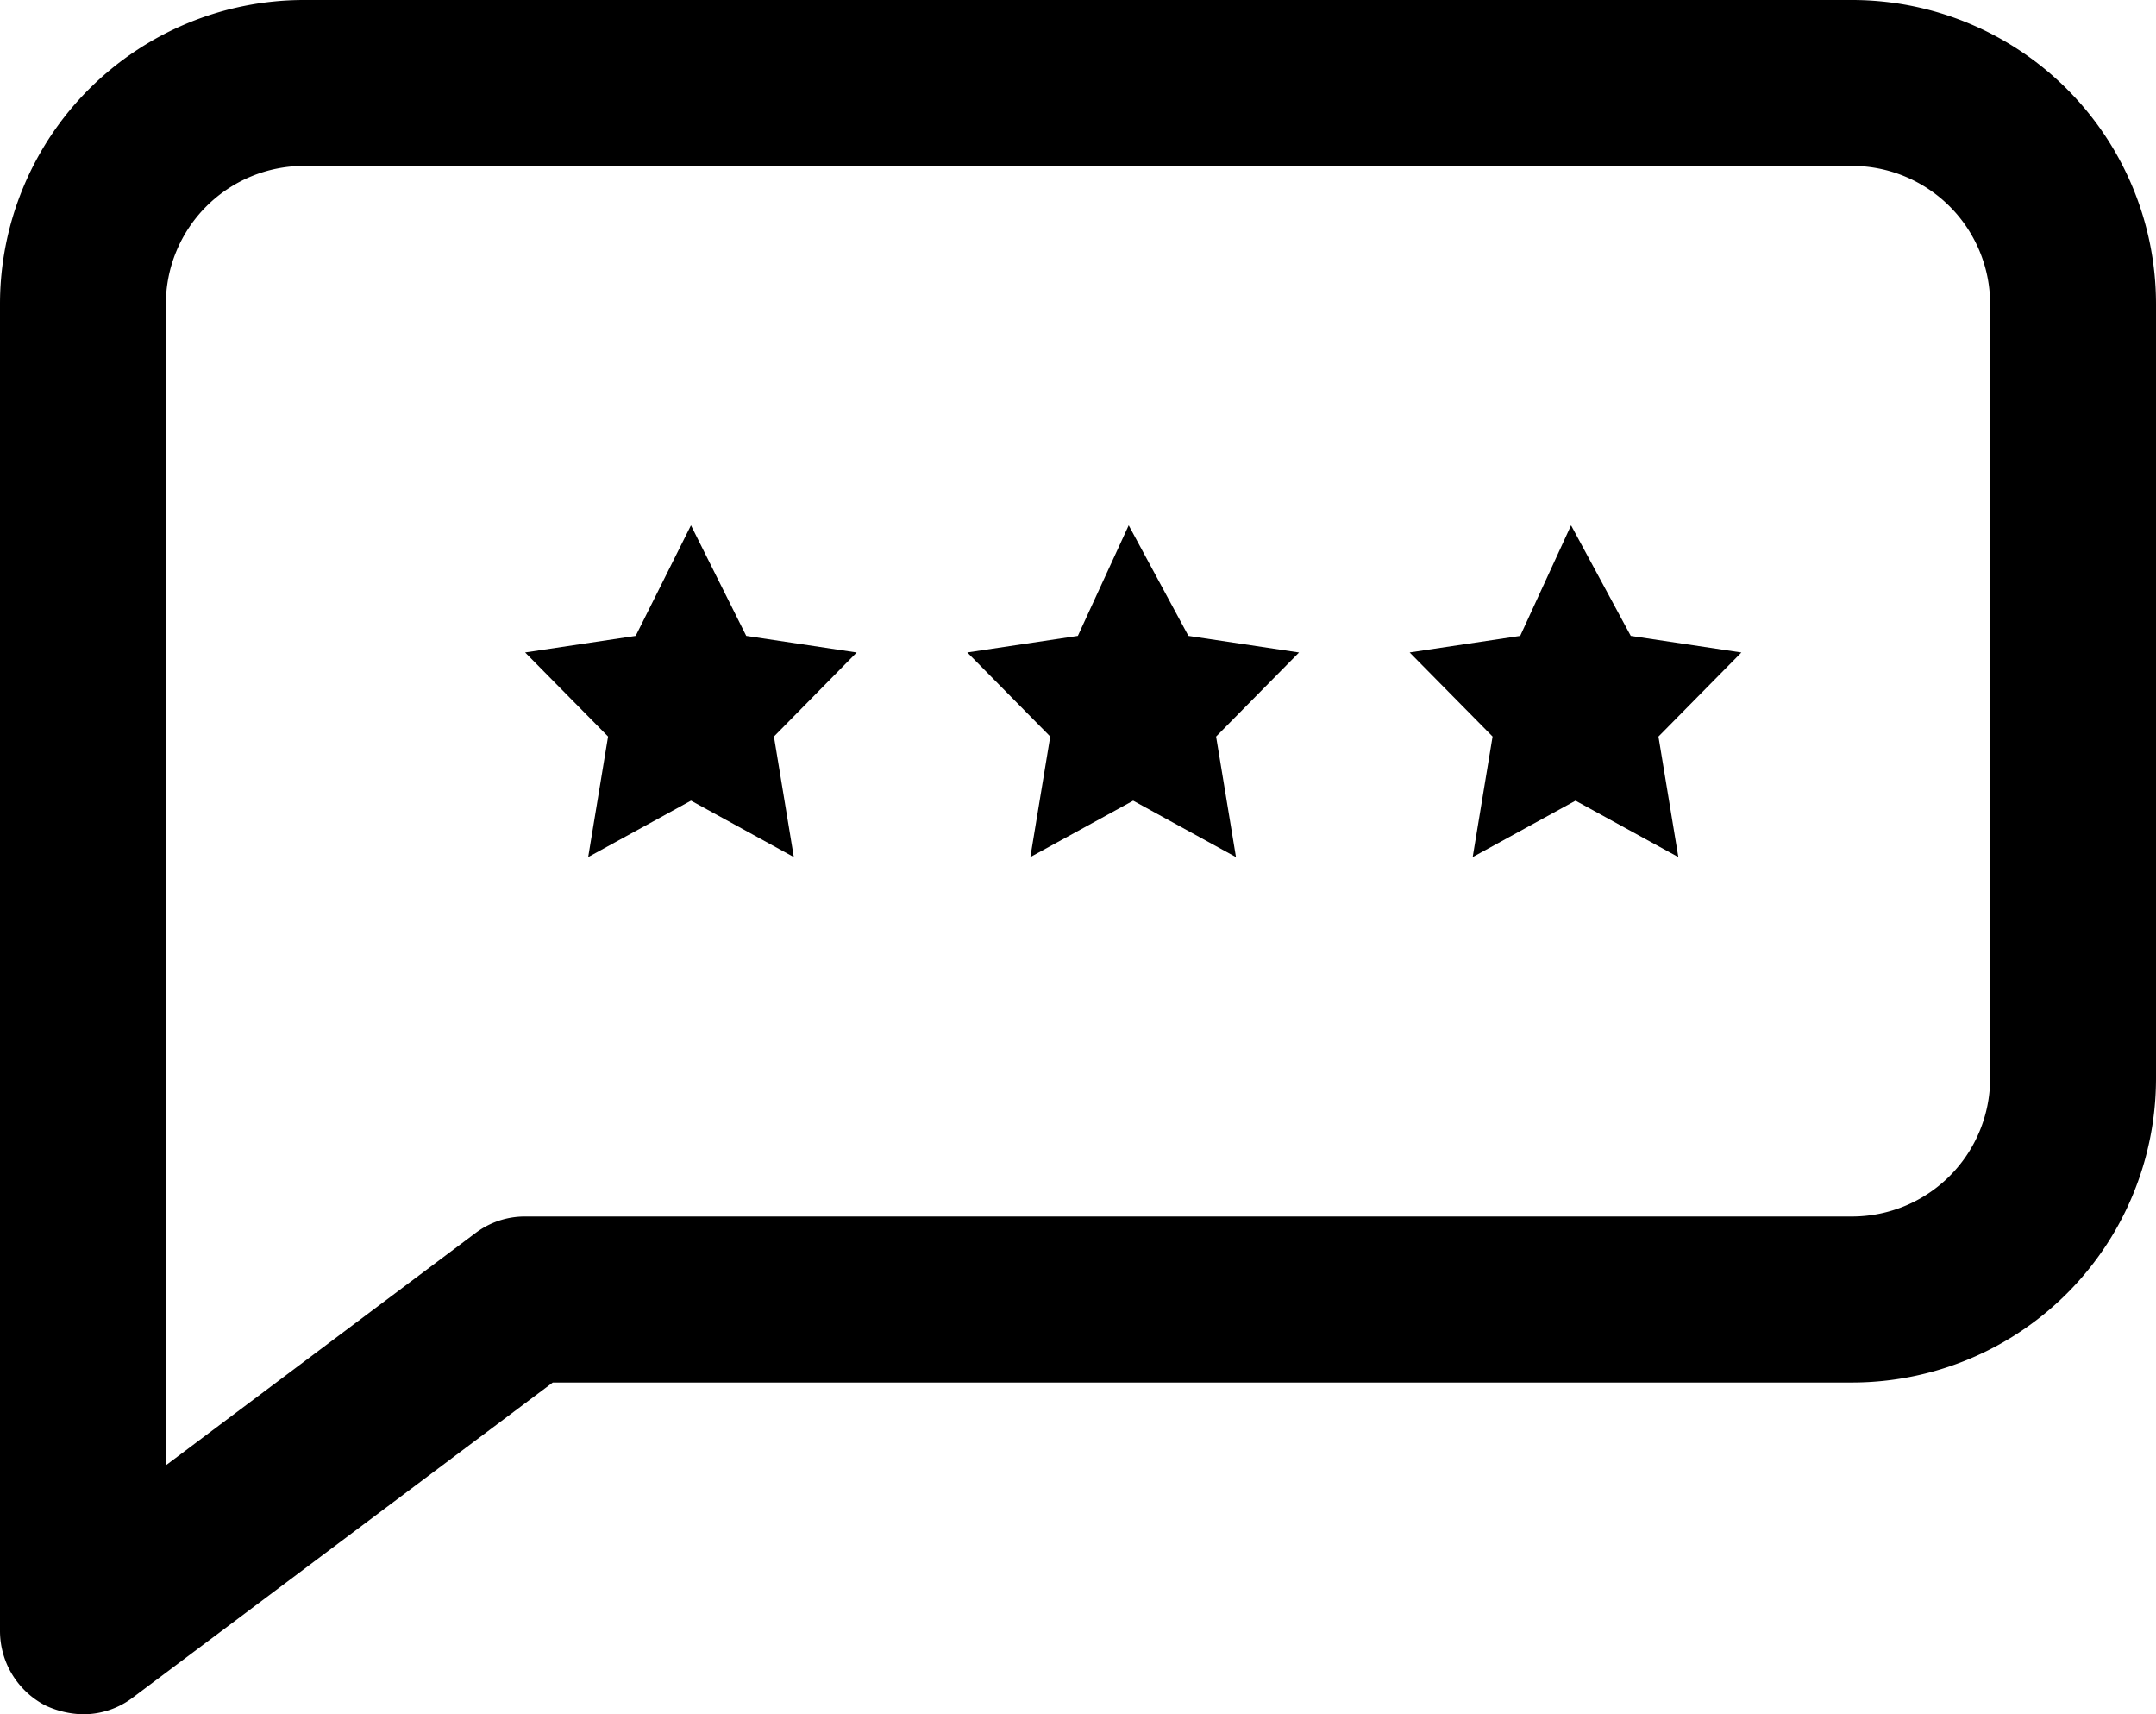
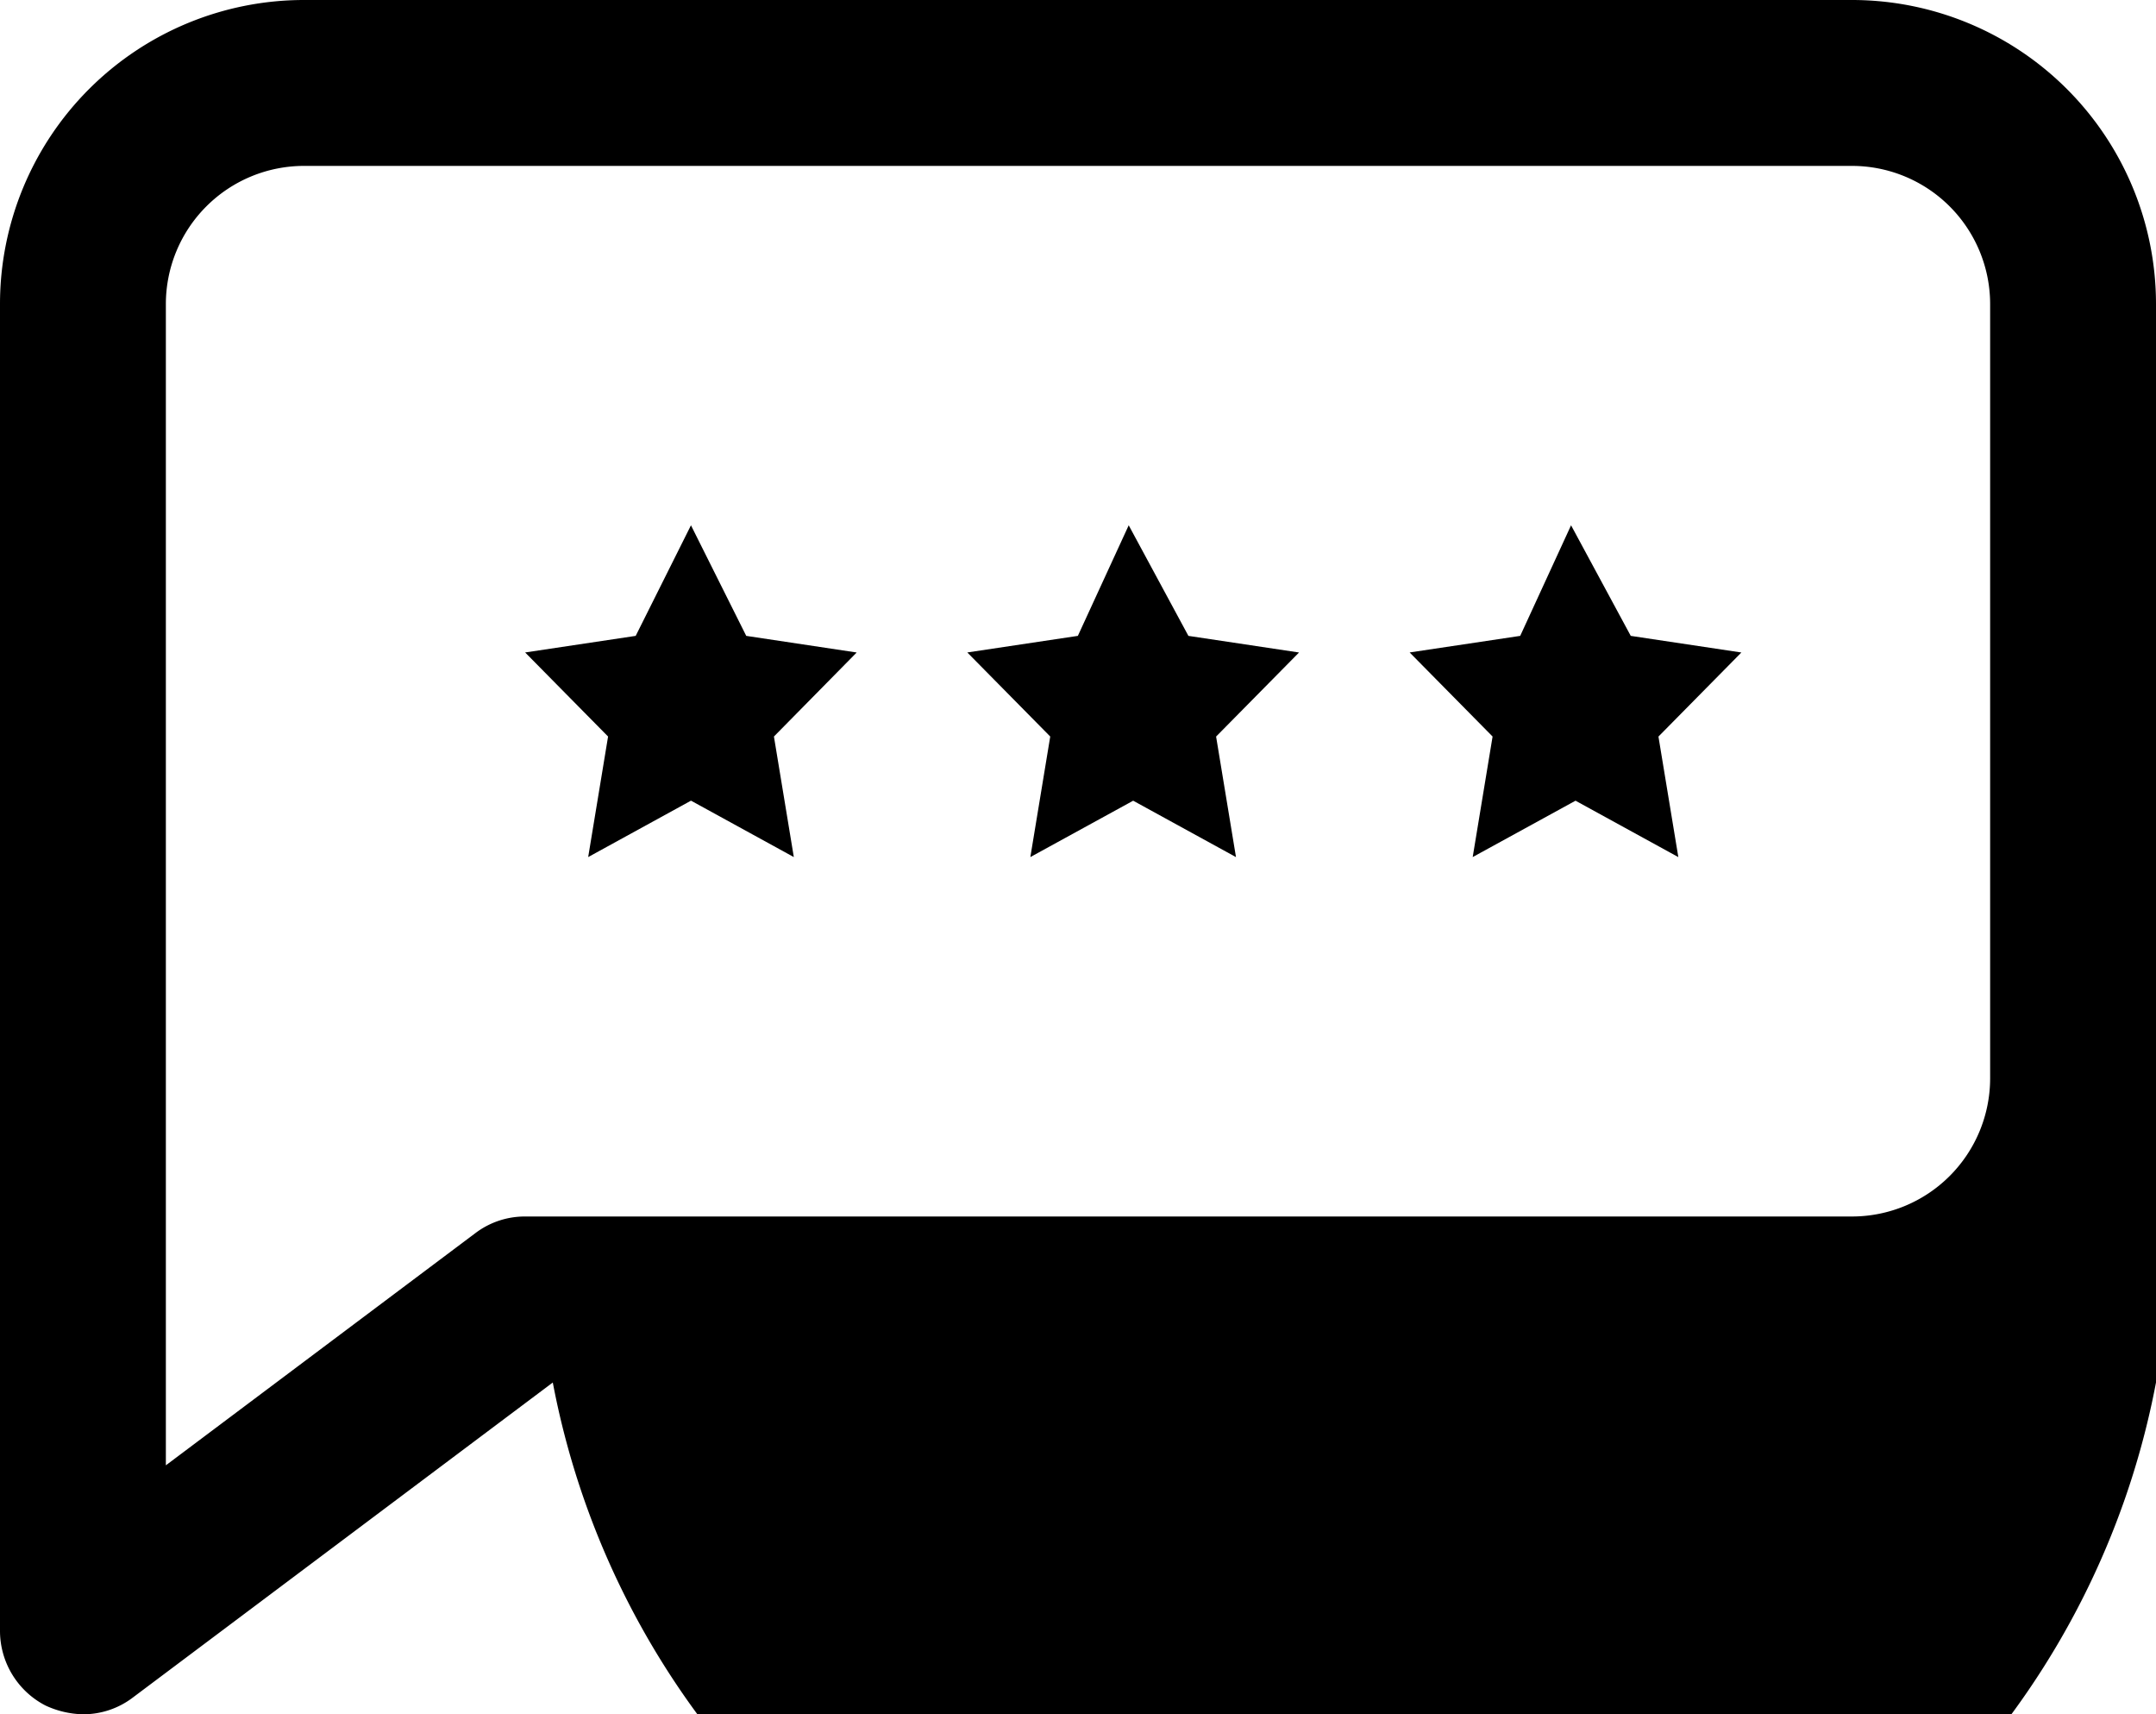
<svg xmlns="http://www.w3.org/2000/svg" width="59.95" height="47.652" viewBox="0 0 59.95 47.652">
  <g id="Layer_2" data-name="Layer 2" transform="translate(-2.25 -4.25)">
-     <path id="Path_9689" data-name="Path 9689" d="M53.745,4.25H10.7A8.454,8.454,0,0,0,2.25,12.7V49.6a2.336,2.336,0,0,0,1.26,2.06,2.583,2.583,0,0,0,1.045.246,2.275,2.275,0,0,0,1.383-.461l11.683-8.762H53.745A8.454,8.454,0,0,0,62.2,34.225V12.7A8.454,8.454,0,0,0,53.745,4.25Zm3.843,29.975a3.843,3.843,0,0,1-3.843,3.843H16.853a2.275,2.275,0,0,0-1.383.461L6.862,44.985V12.7A3.843,3.843,0,0,1,10.7,8.862H53.745A3.843,3.843,0,0,1,57.588,12.7ZM50.671,22.389l-2.306,2.337.553,3.351-2.859-1.568L43.2,28.076l.553-3.351-2.306-2.337,3.074-.461,1.414-3.074,1.66,3.074Zm-12.3,0-2.306,2.337.553,3.351-2.859-1.568L30.9,28.076l.553-3.351-2.306-2.337,3.074-.461,1.414-3.074,1.66,3.074Zm-12.3,0L23.77,24.725l.553,3.351-2.859-1.568-2.859,1.568.553-3.351-2.306-2.337,3.074-.461,1.537-3.074L23,21.927Z" />
+     <path id="Path_9689" data-name="Path 9689" d="M53.745,4.25H10.7A8.454,8.454,0,0,0,2.25,12.7V49.6a2.336,2.336,0,0,0,1.26,2.06,2.583,2.583,0,0,0,1.045.246,2.275,2.275,0,0,0,1.383-.461l11.683-8.762A8.454,8.454,0,0,0,62.2,34.225V12.7A8.454,8.454,0,0,0,53.745,4.25Zm3.843,29.975a3.843,3.843,0,0,1-3.843,3.843H16.853a2.275,2.275,0,0,0-1.383.461L6.862,44.985V12.7A3.843,3.843,0,0,1,10.7,8.862H53.745A3.843,3.843,0,0,1,57.588,12.7ZM50.671,22.389l-2.306,2.337.553,3.351-2.859-1.568L43.2,28.076l.553-3.351-2.306-2.337,3.074-.461,1.414-3.074,1.66,3.074Zm-12.3,0-2.306,2.337.553,3.351-2.859-1.568L30.9,28.076l.553-3.351-2.306-2.337,3.074-.461,1.414-3.074,1.66,3.074Zm-12.3,0L23.77,24.725l.553,3.351-2.859-1.568-2.859,1.568.553-3.351-2.306-2.337,3.074-.461,1.537-3.074L23,21.927Z" />
  </g>
</svg>